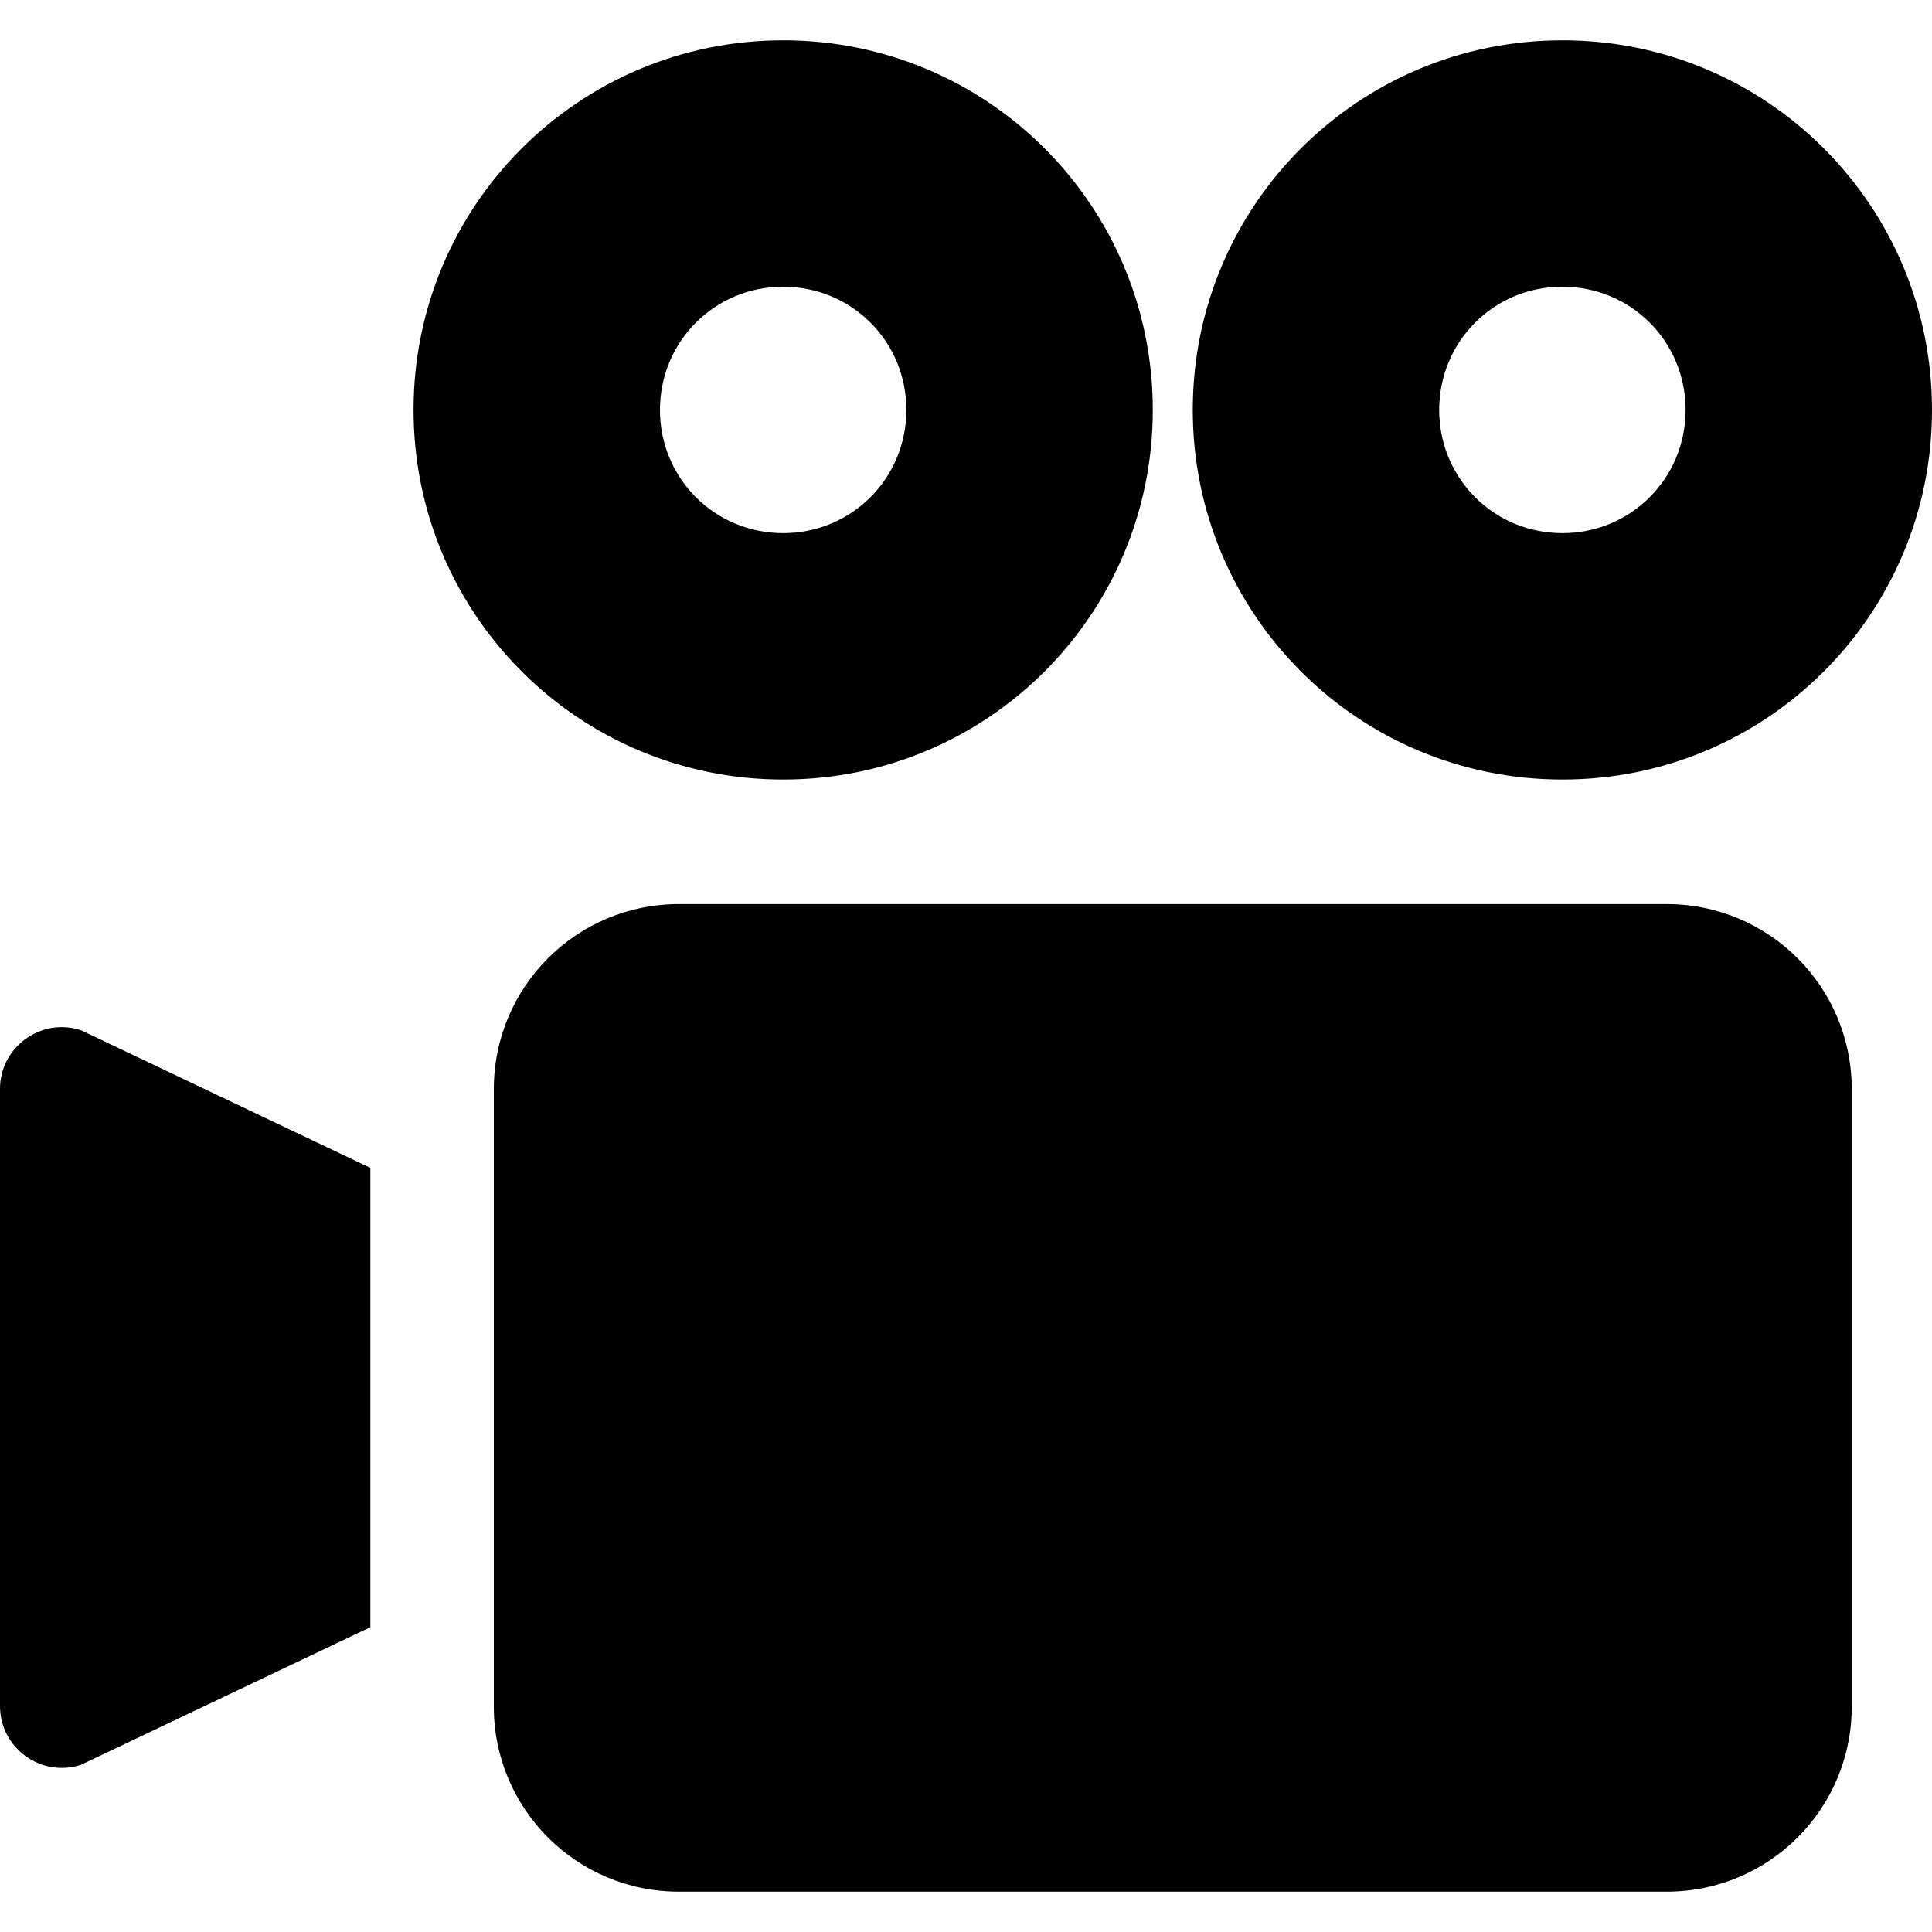
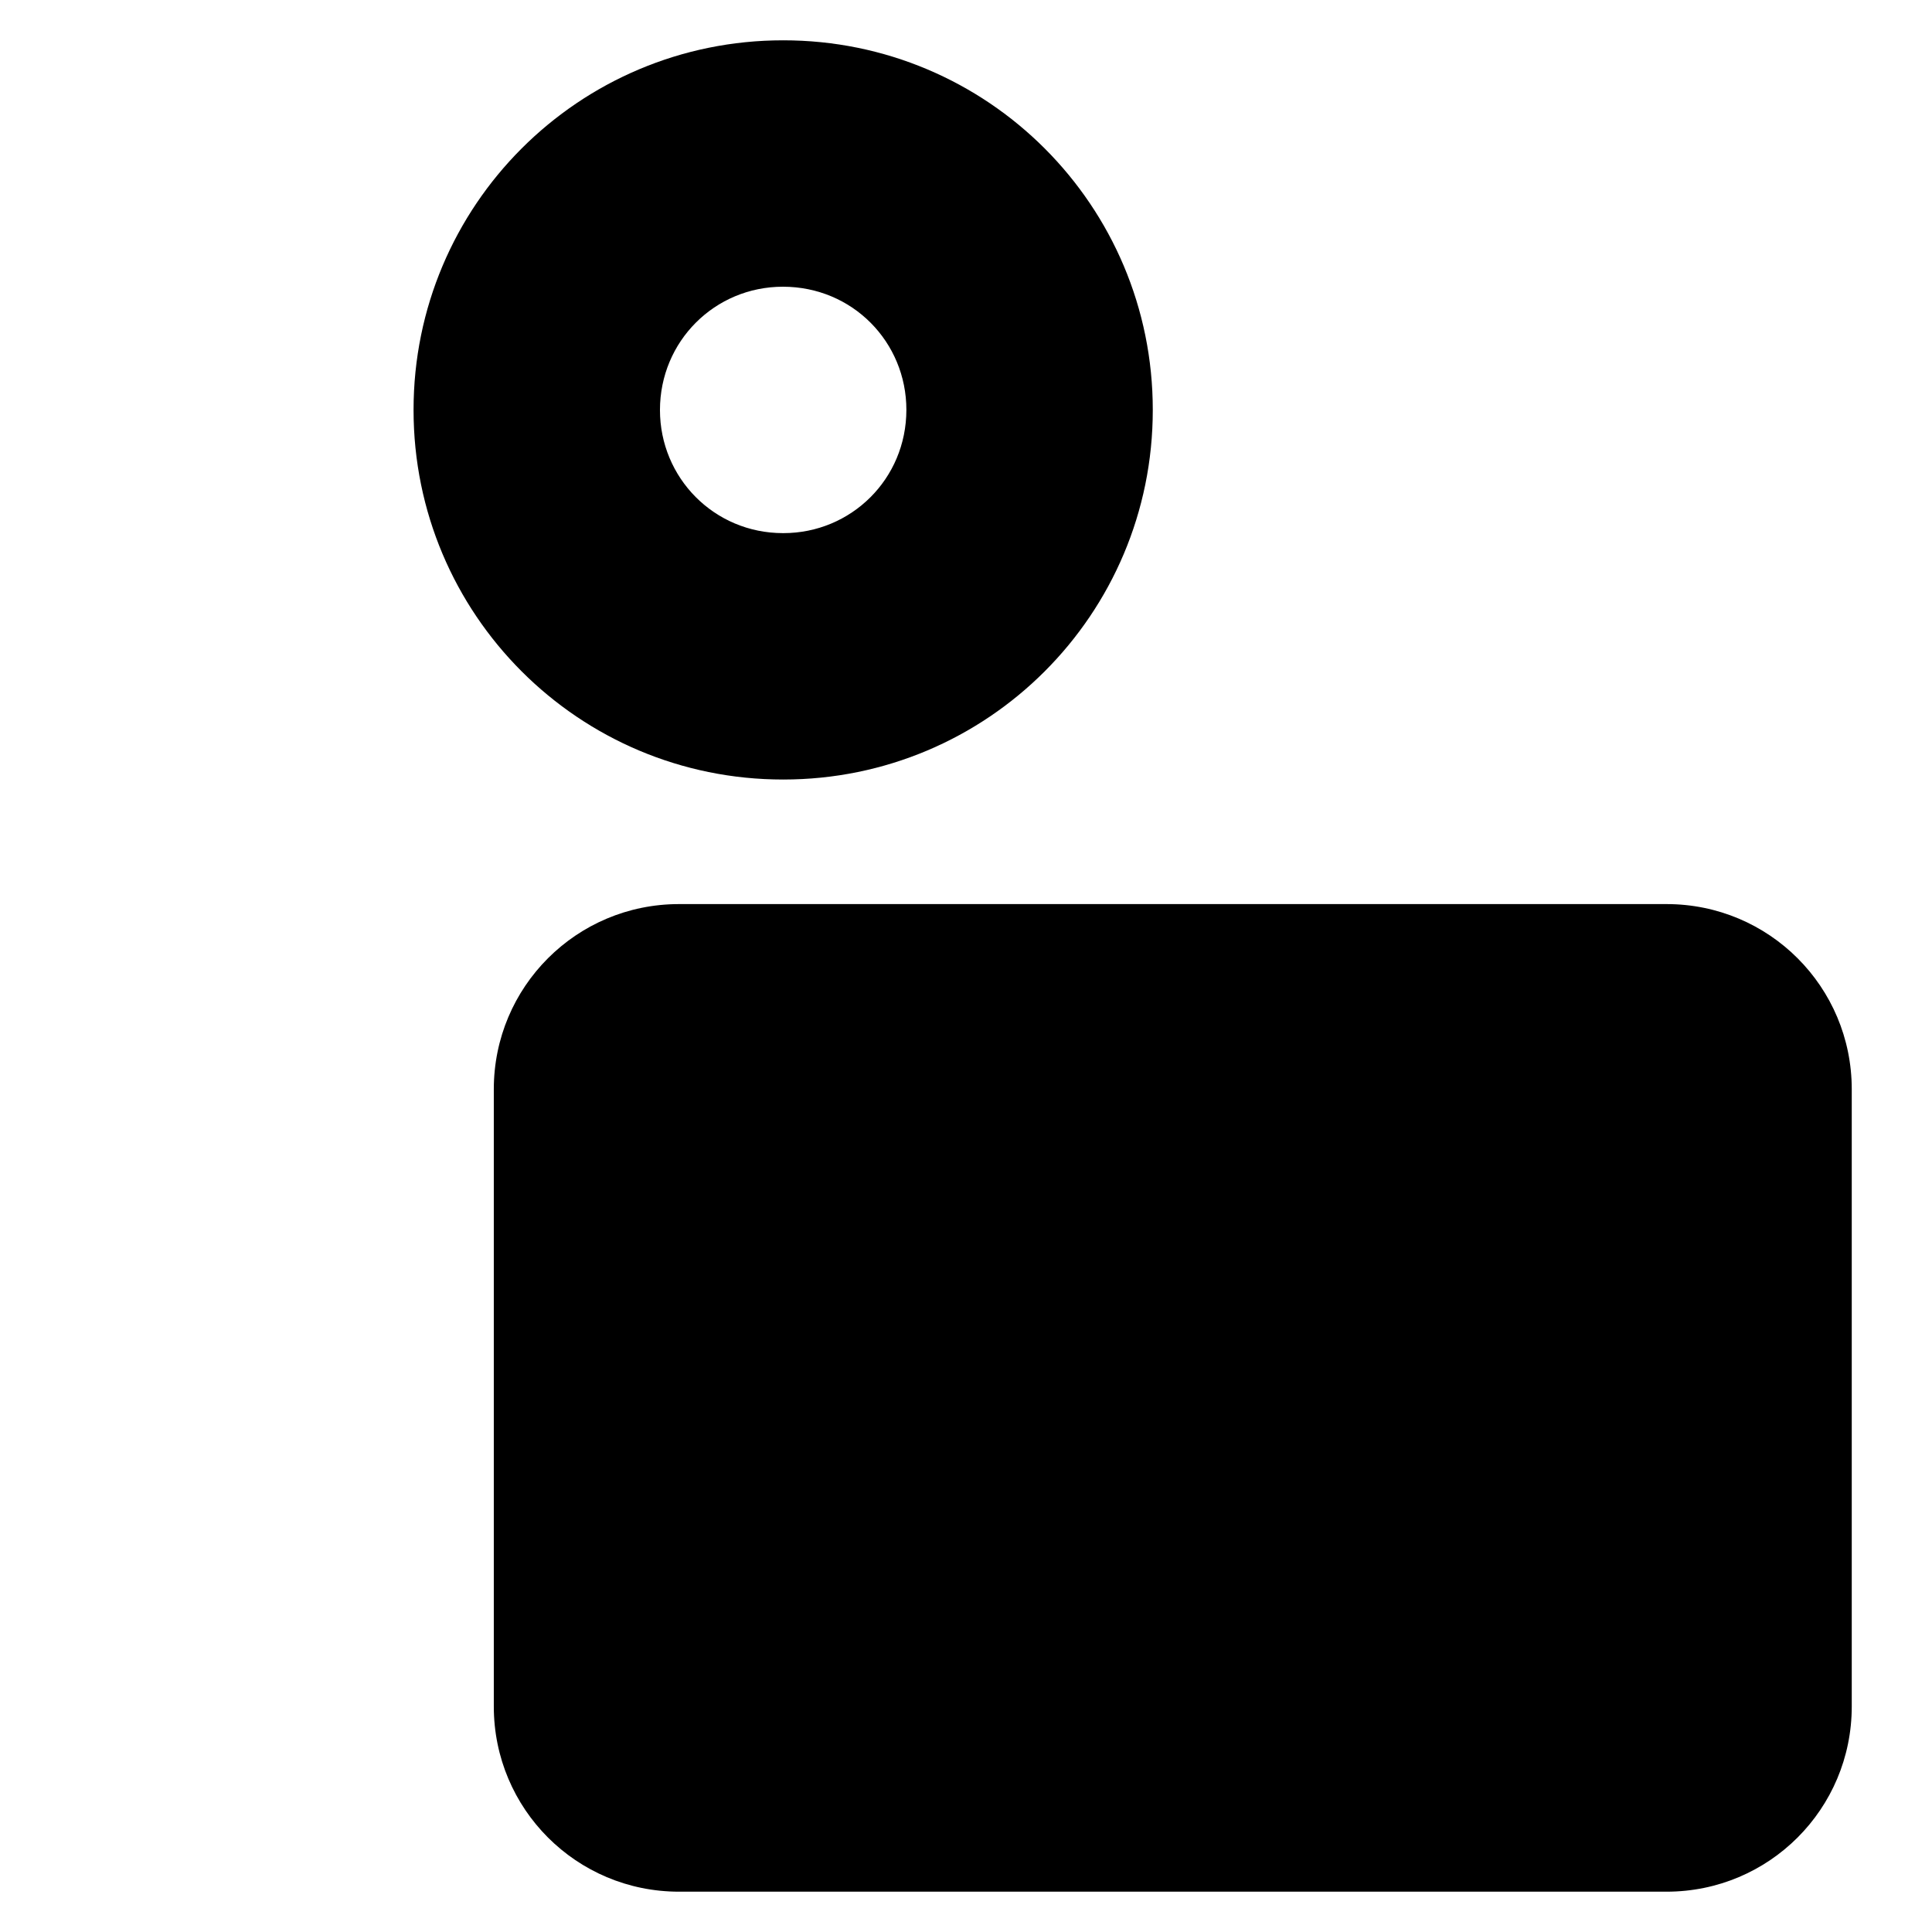
<svg xmlns="http://www.w3.org/2000/svg" fill="#000000" height="800px" width="800px" version="1.1" id="Layer_1" viewBox="0 0 512 512" xml:space="preserve">
  <g>
    <g>
-       <path d="M49.073,286.157l-27.547-13.108C10.96,269.527,0,277.422,0,288.567v163.578c0,11.123,10.938,19.051,21.527,15.518    c34.82-16.569,18.103-8.617,76.62-36.445V309.494L49.073,286.157z" />
-     </g>
+       </g>
  </g>
  <g>
    <g>
      <path d="M441.661,239.592H179.936c-27.155,0-49.073,21.918-49.073,49.073v163.578c0,27.153,21.918,49.073,49.073,49.073h261.725    c27.155,0,49.073-21.921,49.073-49.073V288.665C490.735,261.511,468.816,239.592,441.661,239.592z" />
    </g>
  </g>
  <g>
    <g>
-       <path d="M414.049,10.683c-54.161-0.022-97.969,43.772-97.951,97.951c-0.017,54.159,43.772,97.969,97.951,97.948    c54.163,0.02,97.969-43.776,97.951-97.948C512.017,54.47,468.228,10.66,414.049,10.683z M414.113,141.284h-0.096    c-18.265,0-32.619-14.666-32.619-32.619c0-18.211,14.524-32.682,32.587-32.682c18.456,0,32.715,14.699,32.715,32.619    C446.7,126.969,432.02,141.284,414.113,141.284z" />
-     </g>
+       </g>
  </g>
  <g>
    <g>
      <path d="M207.548,10.683c-54.161-0.022-97.969,43.772-97.951,97.951c-0.017,54.159,43.772,97.969,97.951,97.948    c54.163,0.02,97.969-43.776,97.951-97.948C305.517,54.47,261.727,10.66,207.548,10.683z M207.612,141.284h-0.096    c-18.265,0-32.619-14.666-32.619-32.619c0-18.211,14.524-32.682,32.587-32.682c18.456,0,32.715,14.699,32.715,32.619    C240.198,126.969,225.52,141.284,207.612,141.284z" />
    </g>
  </g>
</svg>